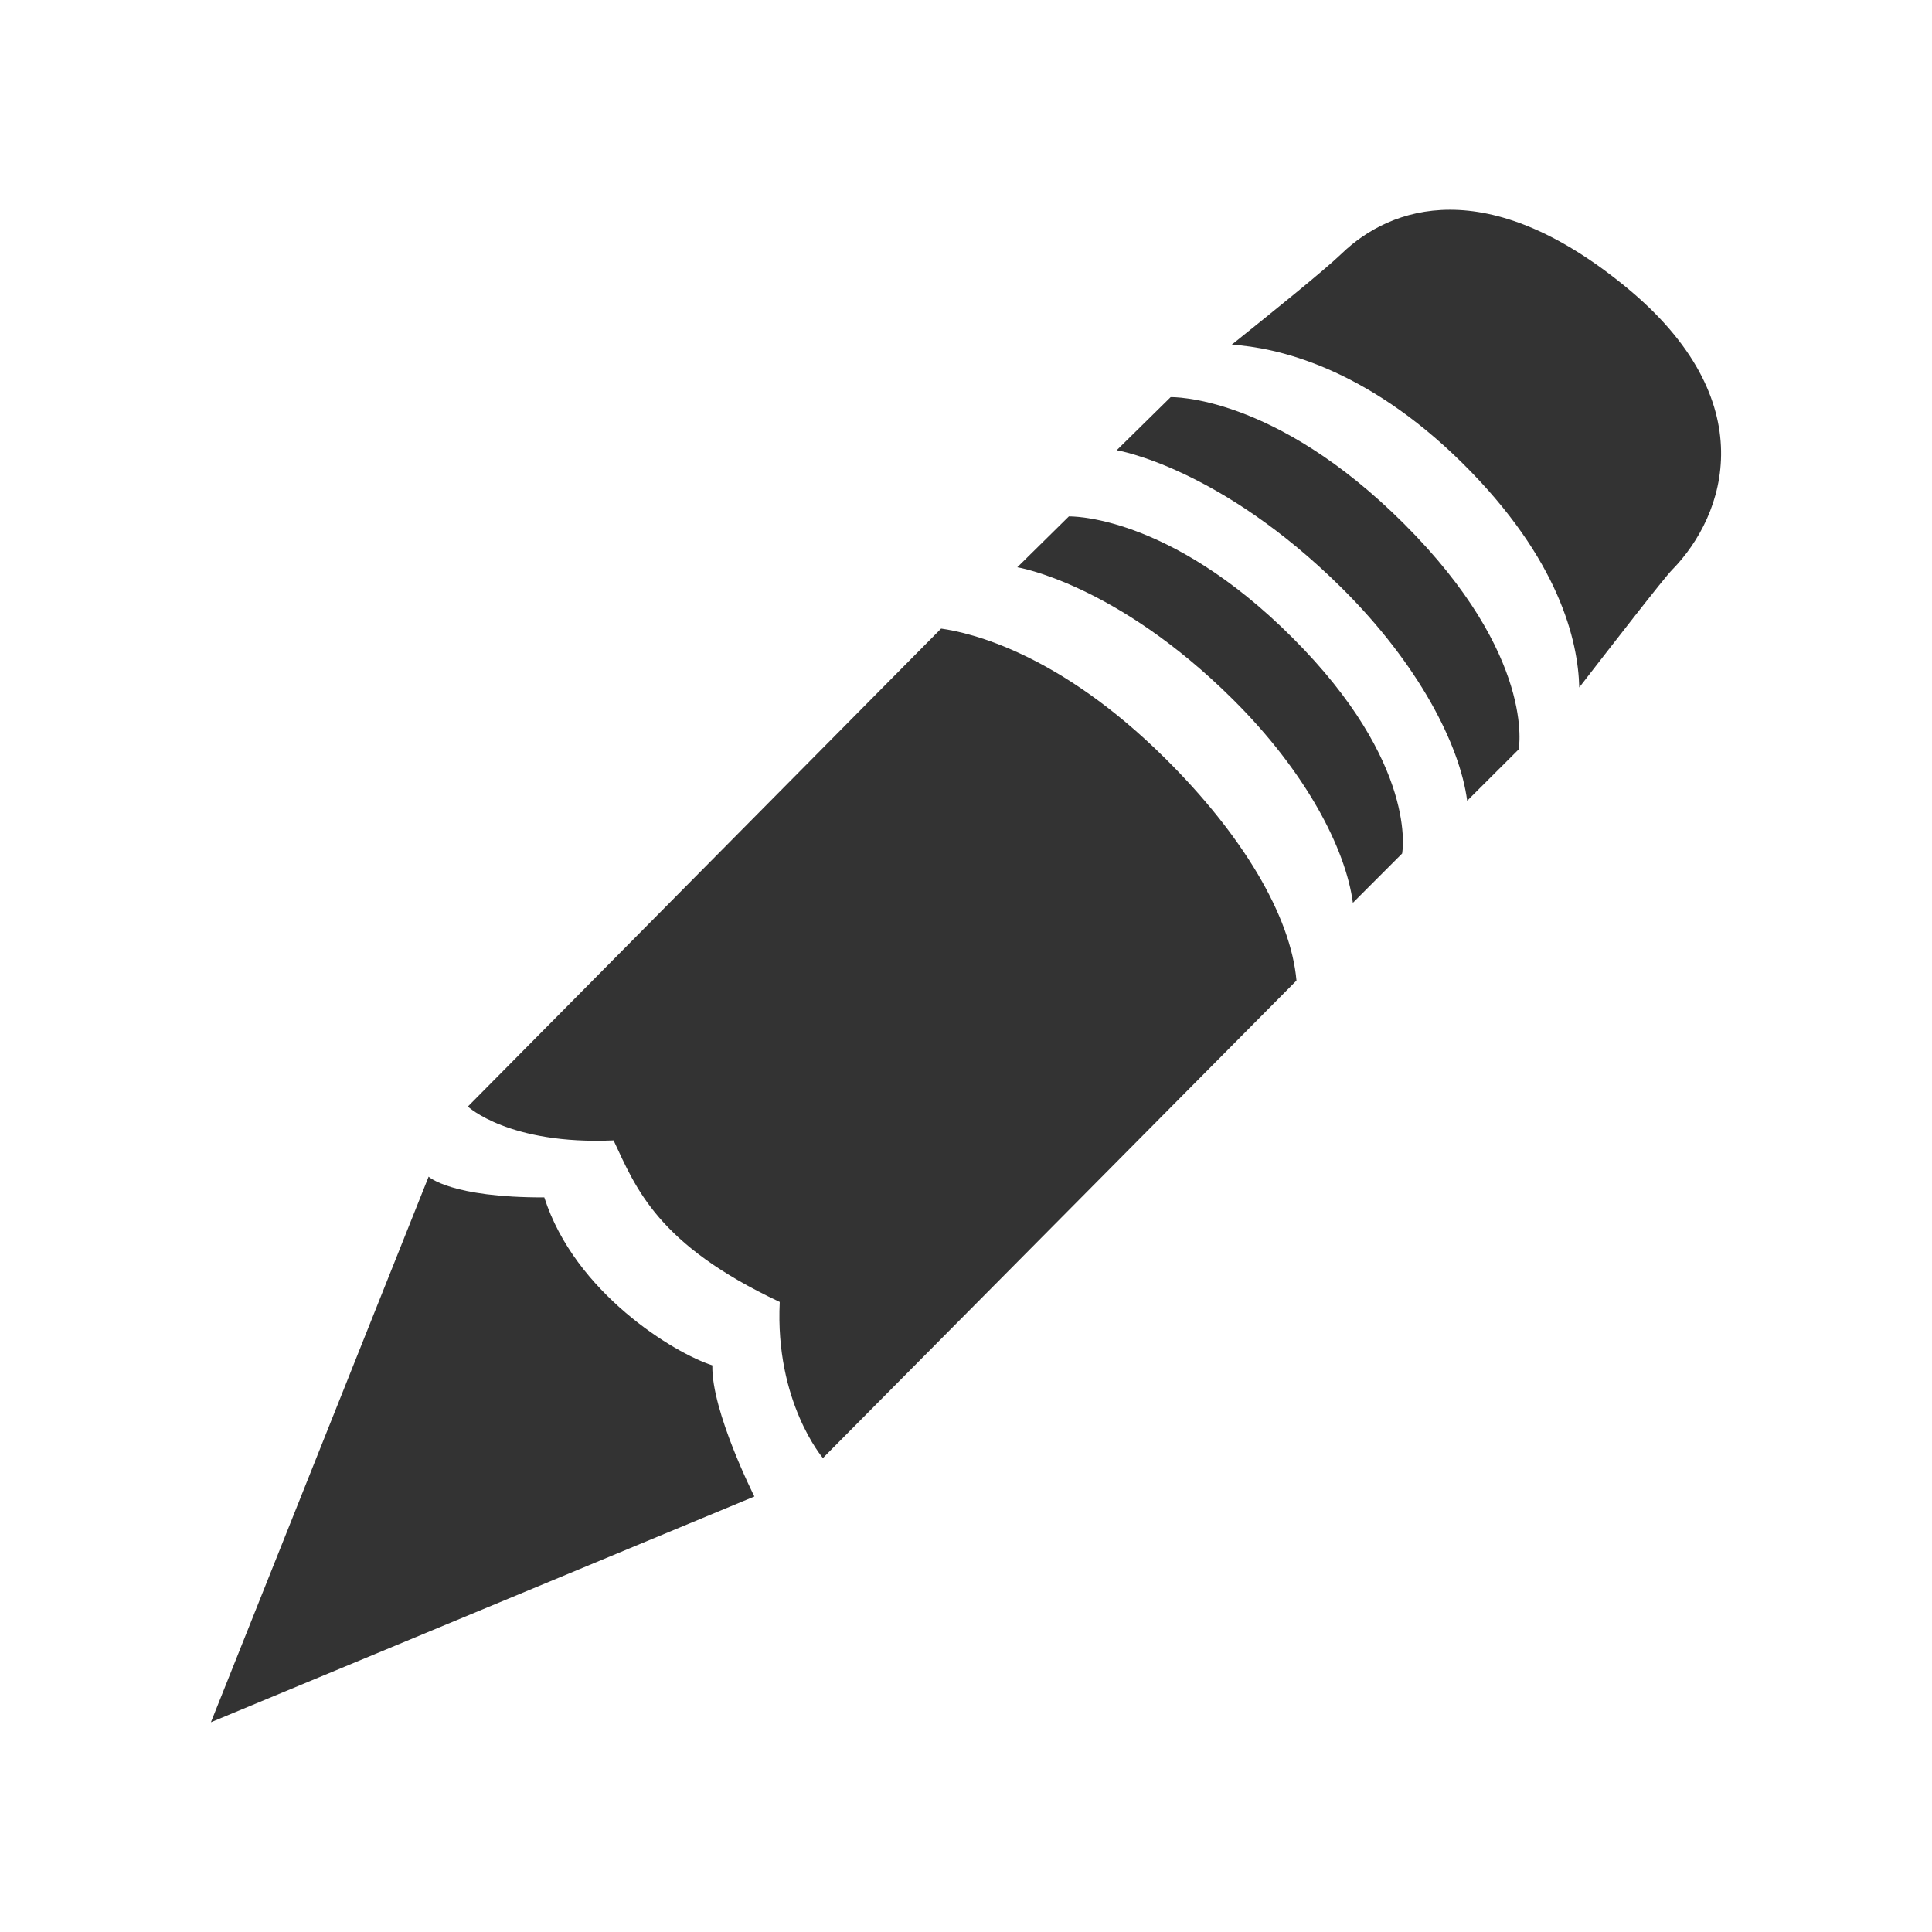
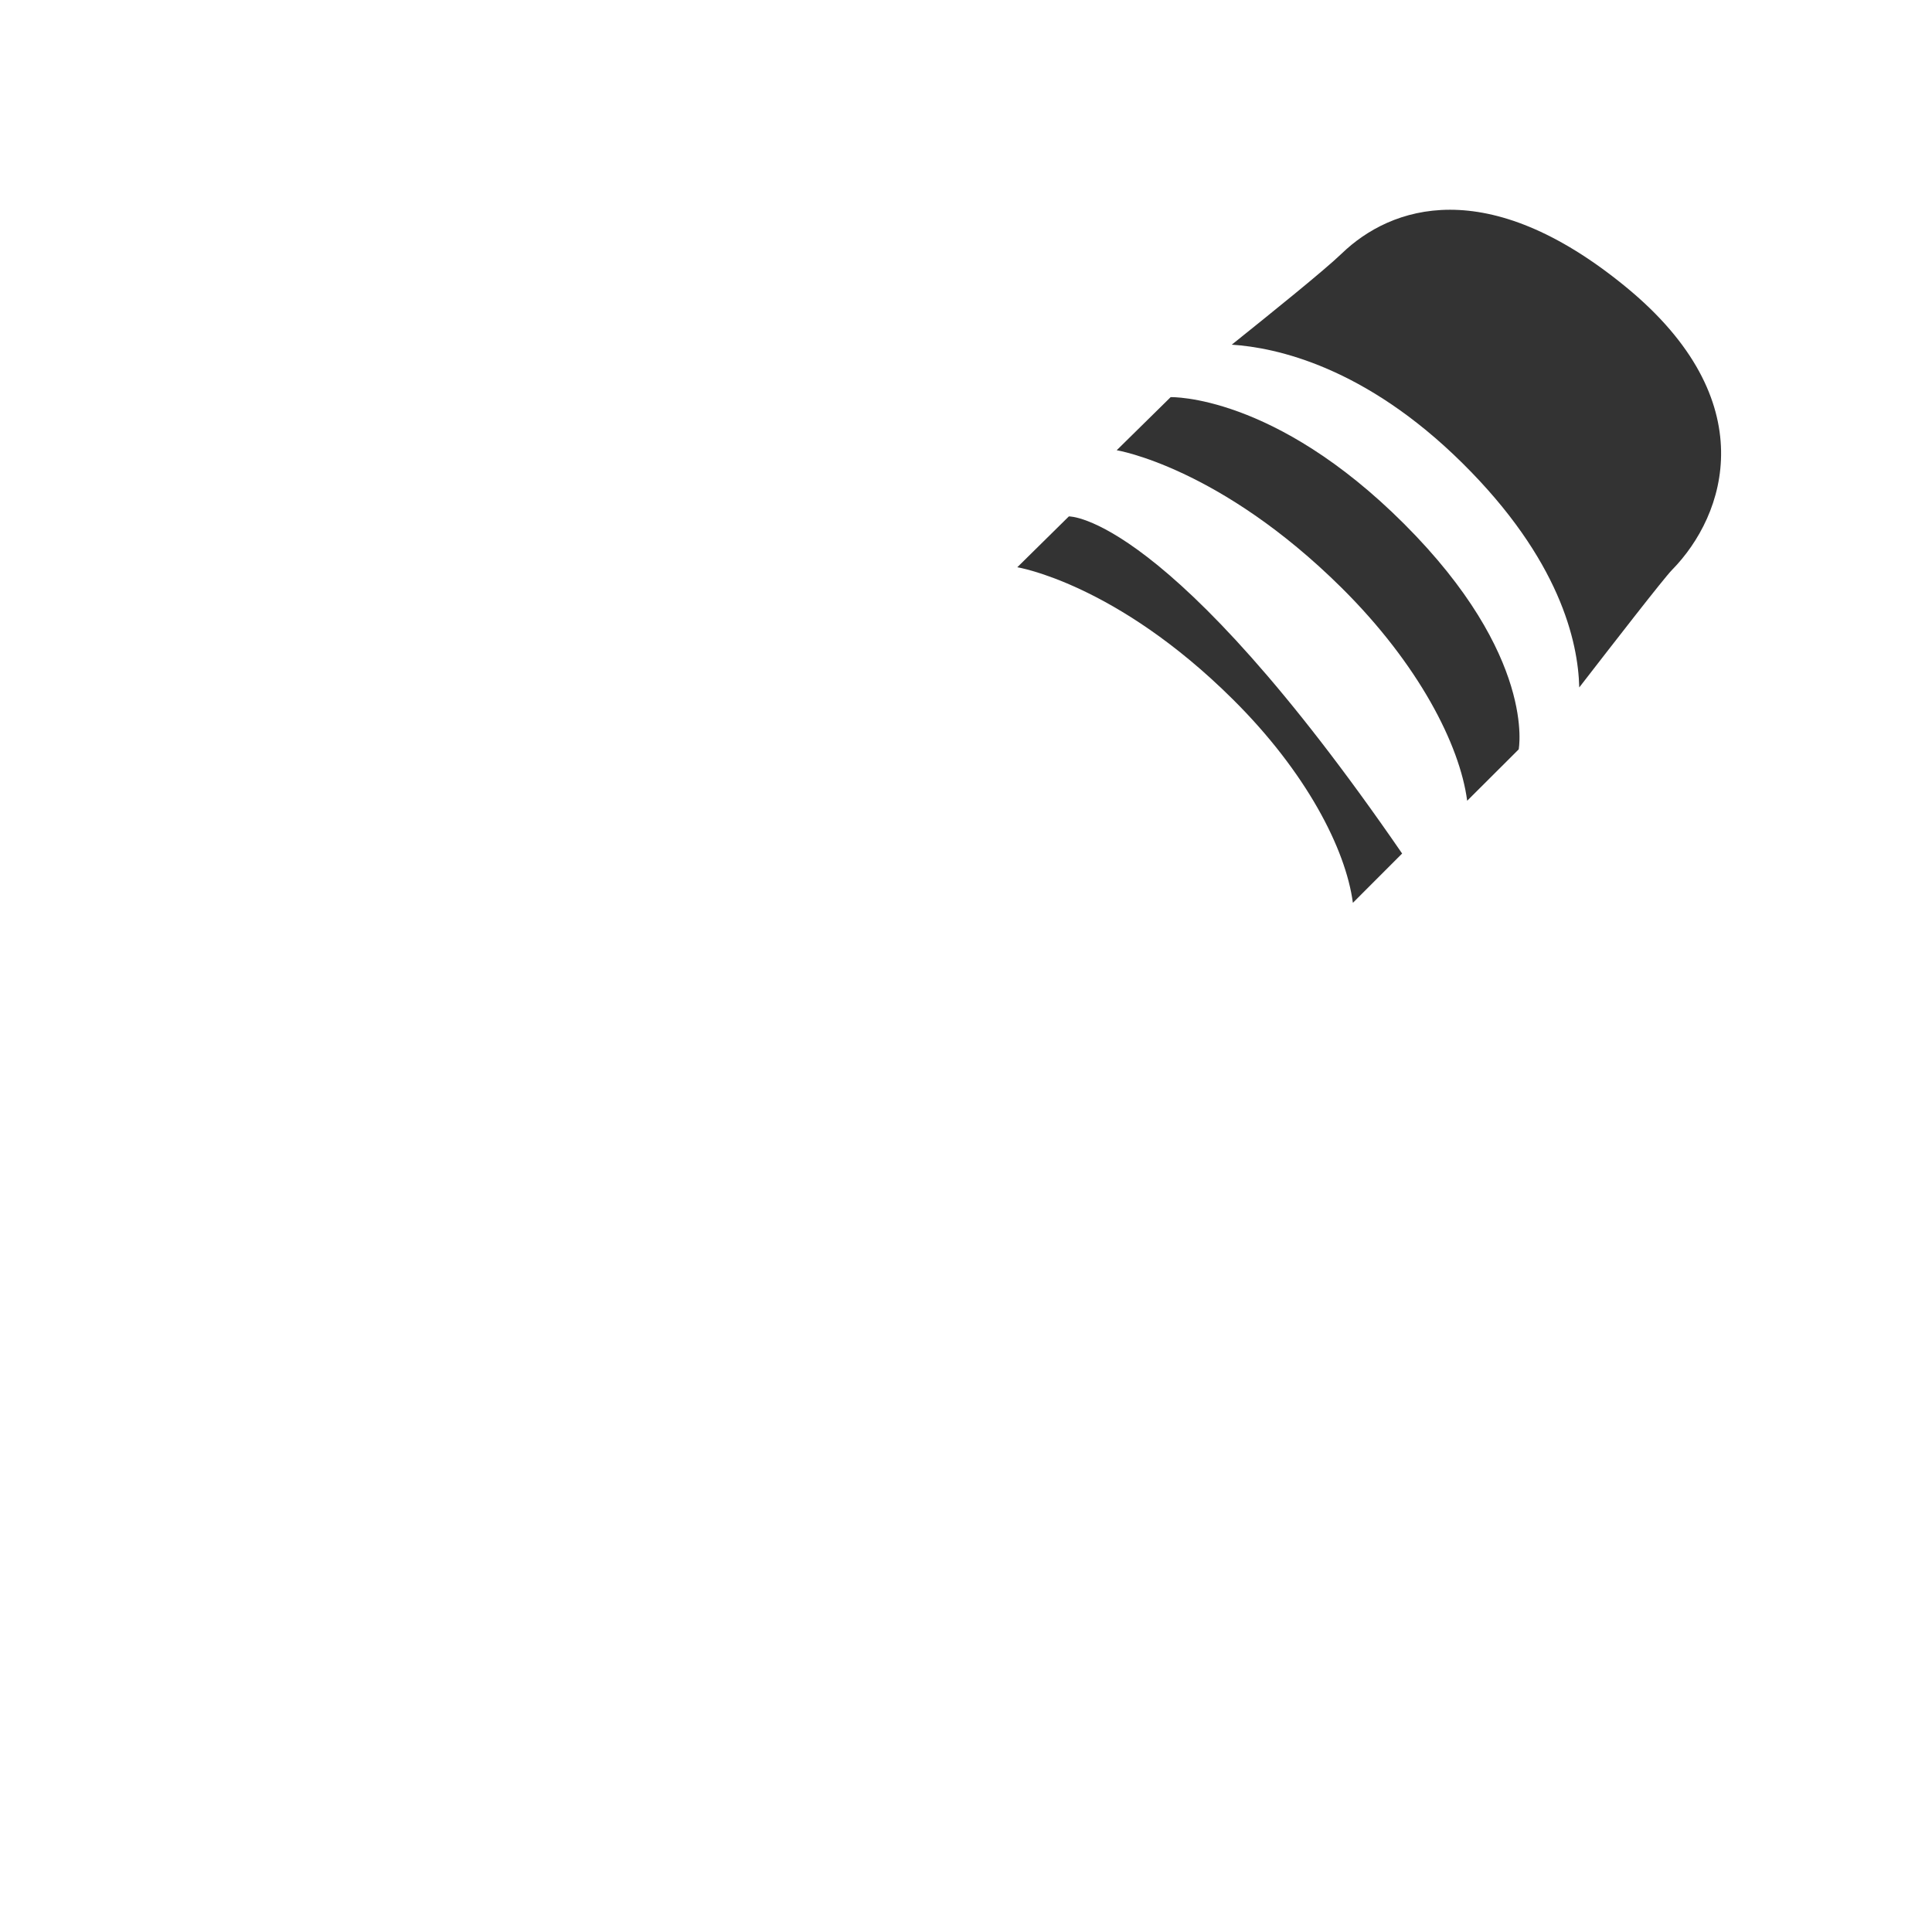
<svg xmlns="http://www.w3.org/2000/svg" version="1.0" x="0px" y="0px" width="96px" height="96px" viewBox="0 0 96 96" enable-background="new 0 0 96 96" xml:space="preserve">
  <g id="_x35__content_edit">
    <g display="inline">
-       <path fill="#333333" d="M46.763,31.234L23.248,54.982c0,0,2.028,1.913,7.24,1.683c1.114,2.374,2.169,5.169,8.257,8.029    c-0.246,4.967,2.145,7.755,2.145,7.755l23.531-23.726c-0.286-3.237-2.708-7.268-6.549-11.065    C52.619,32.453,48.224,31.439,46.763,31.234z" />
      <path fill="#333333" d="M80.781,14.252c-6.904-5.659-11.676-4-14.107-1.658c-0.845,0.817-3.516,2.968-5.469,4.533    c2.199,0.141,6.617,1.09,11.468,5.891c4.825,4.777,5.746,8.861,5.799,11.141c1.641-2.121,4.216-5.442,4.614-5.845    C85.743,25.607,87.686,19.91,80.781,14.252z" />
-       <path fill="#333333" d="M27.046,59.498c-4.659,0.012-5.748-1.031-5.748-1.031l-10.818,27.11l27.005-11.218    c0,0-2.144-4.243-2.089-6.516C33.509,67.244,28.562,64.237,27.046,59.498z" />
      <path fill="#333333" d="M58.169,19.734l-2.681,2.638c0,0,5.119,0.833,11.186,6.846c3.807,3.78,5.862,7.778,6.229,10.571    l2.56-2.553c0,0,0.891-4.625-5.689-11.201C63.309,19.57,58.169,19.734,58.169,19.734z" />
-       <path fill="#333333" d="M53.111,25.66l-2.562,2.526c0,0,4.903,0.797,10.706,6.559c3.646,3.614,5.615,7.439,5.969,10.116    l2.447-2.45c0,0,0.852-4.425-5.447-10.722C58.04,25.502,53.111,25.66,53.111,25.66z" />
+       <path fill="#333333" d="M53.111,25.66l-2.562,2.526c0,0,4.903,0.797,10.706,6.559c3.646,3.614,5.615,7.439,5.969,10.116    l2.447-2.45C58.04,25.502,53.111,25.66,53.111,25.66z" />
    </g>
  </g>
</svg>